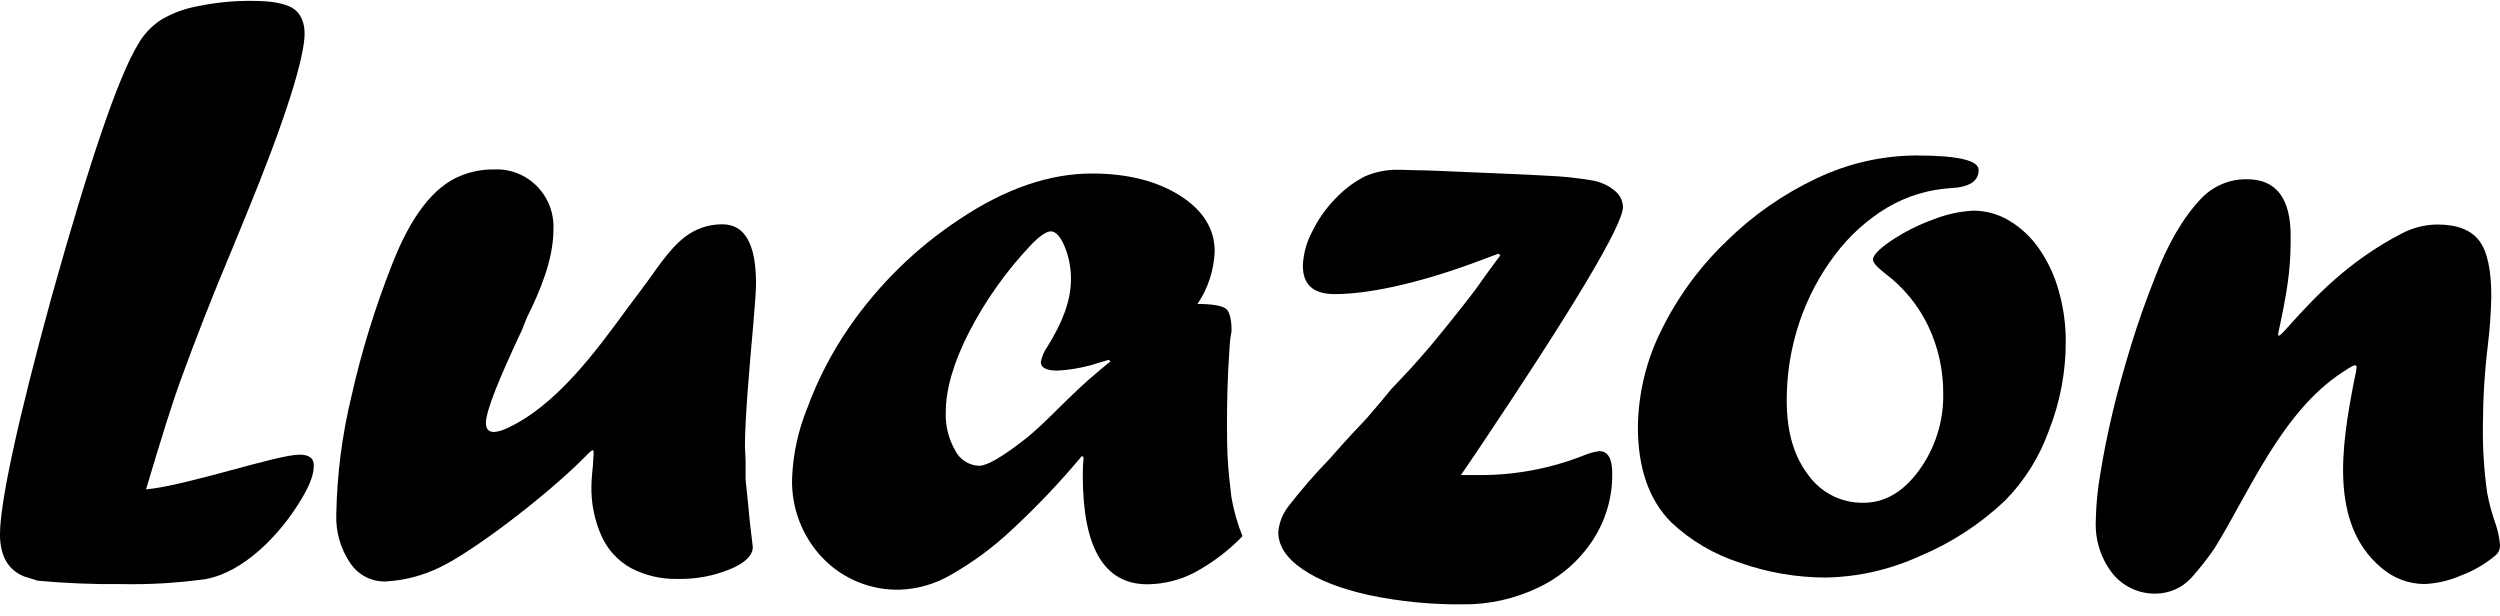
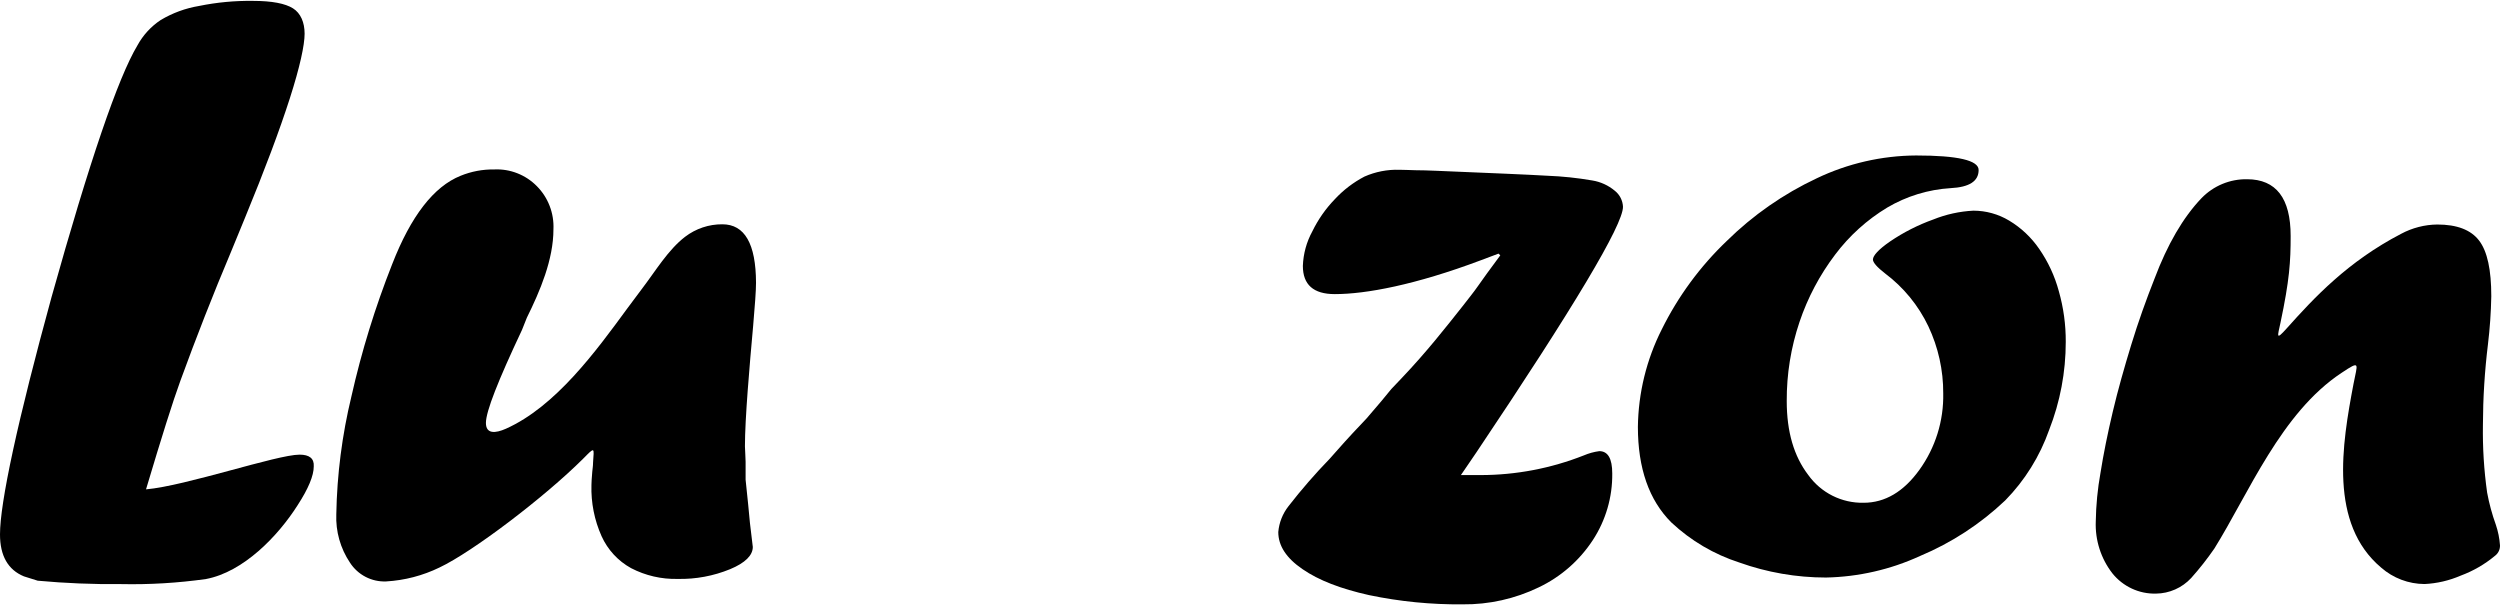
<svg xmlns="http://www.w3.org/2000/svg" width="199" height="49" viewBox="0 0 199 49" fill="none">
  <path d="M198.669 41.769C198.369 40.938 198.137 40.083 197.976 39.214C197.723 37.422 197.611 35.613 197.641 33.803C197.647 31.674 197.78 29.548 198.038 27.436C198.193 26.155 198.283 24.868 198.307 23.579C198.307 21.484 197.994 20.01 197.337 19.151C196.68 18.292 195.573 17.871 194.004 17.871C193.002 17.883 192.017 18.137 191.133 18.61C186.874 20.825 184.206 23.698 182.023 26.138C181.141 27.121 181.291 26.785 181.525 25.695C182.248 22.281 182.336 20.825 182.336 18.783C182.336 15.778 181.181 14.273 178.871 14.267C178.194 14.255 177.523 14.384 176.898 14.643C176.273 14.903 175.708 15.289 175.237 15.777C173.773 17.309 172.526 19.456 171.494 22.197C170.837 23.858 170.211 25.598 169.651 27.431C169.091 29.264 168.588 31.031 168.178 32.767C167.768 34.503 167.437 36.132 167.199 37.638C166.969 38.911 166.844 40.201 166.824 41.495C166.762 42.99 167.231 44.459 168.147 45.639C168.564 46.158 169.094 46.573 169.697 46.853C170.299 47.133 170.958 47.269 171.622 47.251C172.147 47.245 172.665 47.132 173.146 46.919C173.626 46.706 174.059 46.397 174.417 46.011C175.08 45.27 175.695 44.487 176.26 43.669C178.981 39.303 181.574 32.86 186.38 29.685C187.95 28.636 187.641 28.945 187.337 30.571C186.424 35.375 185.379 41.681 189.541 45.183C190.499 46.02 191.724 46.484 192.994 46.489C193.984 46.442 194.958 46.215 195.869 45.821C196.861 45.454 197.783 44.921 198.598 44.244C198.727 44.148 198.831 44.021 198.901 43.876C198.971 43.73 199.005 43.569 198.999 43.407C198.96 42.849 198.849 42.299 198.669 41.769Z" fill="black" />
  <path d="M23.846 36.19C22.047 36.19 14.776 38.679 11.623 38.953C12.849 34.844 13.753 31.966 14.357 30.314C15.605 26.891 16.95 23.455 18.392 20.037L19.498 17.345C21.081 13.505 22.263 10.344 23.07 7.829C23.877 5.314 24.247 3.582 24.247 2.683C24.247 1.784 23.934 1.049 23.321 0.664C22.708 0.279 21.654 0.071 20.146 0.071C18.703 0.05 17.262 0.185 15.847 0.474C14.768 0.653 13.732 1.033 12.792 1.594C12.02 2.105 11.384 2.799 10.94 3.613C9.402 6.173 7.123 12.853 4.101 23.654C2.778 28.485 1.755 32.537 1.045 35.805C0.335 39.073 0 41.309 0 42.536C0 44.236 0.635 45.356 1.905 45.879C2.628 46.109 2.981 46.224 3.003 46.224C5.202 46.426 7.409 46.517 9.617 46.494C11.883 46.542 14.149 46.407 16.394 46.091C19.375 45.533 22.126 42.677 23.687 40.22C24.548 38.894 24.978 37.861 24.975 37.12C25.014 36.496 24.631 36.19 23.846 36.19Z" fill="black" />
  <path d="M162.322 19.815C161.694 18.898 160.876 18.127 159.924 17.557C159.065 17.042 158.084 16.77 157.084 16.769C155.986 16.824 154.904 17.062 153.883 17.473C152.671 17.908 151.519 18.494 150.452 19.218C149.526 19.855 149.085 20.355 149.085 20.661C149.085 20.883 149.399 21.263 150.056 21.768C151.523 22.869 152.704 24.311 153.495 25.97C154.285 27.641 154.691 29.47 154.681 31.319C154.724 33.499 154.058 35.633 152.785 37.399C151.528 39.144 150.042 40.02 148.345 40.02C147.486 40.038 146.636 39.846 145.868 39.461C145.099 39.075 144.436 38.507 143.935 37.806C142.798 36.319 142.224 34.37 142.224 31.93C142.213 29.79 142.555 27.662 143.239 25.634C143.889 23.702 144.848 21.889 146.078 20.267C147.207 18.765 148.613 17.495 150.219 16.525C151.758 15.616 153.489 15.085 155.272 14.976C156.758 14.9 157.499 14.426 157.499 13.532C157.499 12.761 155.832 12.376 152.52 12.376C149.784 12.391 147.085 13.011 144.614 14.192C141.959 15.439 139.533 17.129 137.44 19.191C135.324 21.213 133.576 23.591 132.277 26.218C131.06 28.625 130.41 31.281 130.376 33.981C130.376 37.266 131.258 39.812 133.044 41.592C134.591 43.04 136.437 44.127 138.45 44.776C140.664 45.567 142.996 45.971 145.346 45.972C147.936 45.92 150.487 45.336 152.842 44.254C155.347 43.204 157.642 41.706 159.615 39.834C161.176 38.242 162.369 36.326 163.112 34.22C163.986 31.99 164.435 29.615 164.434 27.219C164.442 25.853 164.257 24.494 163.883 23.181C163.559 21.977 163.031 20.839 162.322 19.815Z" fill="black" />
  <path d="M57.503 17.854C56.43 17.846 55.385 18.197 54.531 18.85C53.168 19.899 52.19 21.564 51.078 23.017C50.673 23.557 50.293 24.057 49.928 24.558C47.432 27.967 44.226 32.36 40.271 34.127C39.442 34.494 38.679 34.569 38.679 33.662C38.679 32.754 39.636 30.323 41.55 26.262L41.938 25.288C42.992 23.158 44.054 20.665 44.054 18.248C44.083 17.615 43.98 16.983 43.752 16.392C43.525 15.801 43.177 15.264 42.731 14.816C42.291 14.369 41.762 14.02 41.178 13.791C40.595 13.562 39.971 13.459 39.345 13.488C38.427 13.473 37.515 13.645 36.664 13.992C34.524 14.851 32.707 17.2 31.214 21.037C29.864 24.453 28.78 27.969 27.973 31.554C27.23 34.623 26.826 37.766 26.77 40.924C26.712 42.296 27.094 43.651 27.859 44.789C28.168 45.268 28.596 45.657 29.101 45.919C29.606 46.181 30.17 46.306 30.738 46.282C32.211 46.196 33.652 45.82 34.98 45.175C37.625 43.926 43.358 39.56 46.4 36.531C47.392 35.526 47.282 35.614 47.207 36.823C47.207 37.089 47.163 37.337 47.145 37.545C47.101 38.054 47.079 38.431 47.079 38.612C47.038 40.013 47.314 41.404 47.886 42.682C48.374 43.761 49.197 44.653 50.232 45.223C51.38 45.82 52.66 46.115 53.953 46.082C55.379 46.112 56.795 45.849 58.116 45.307C59.328 44.803 59.923 44.2 59.923 43.536C59.923 43.536 59.844 42.899 59.694 41.619C59.619 40.831 59.513 39.67 59.35 38.183C59.35 37.607 59.35 37.124 59.35 36.757C59.35 36.389 59.306 35.982 59.297 35.53C59.297 33.316 59.659 29.18 59.95 25.948C60.091 24.296 60.179 23.154 60.179 22.508C60.17 19.403 59.275 17.854 57.503 17.854Z" fill="black" />
-   <path d="M97.84 37.979C97.774 37.302 97.73 36.717 97.707 36.208C97.686 35.699 97.668 34.933 97.668 33.923C97.668 32.006 97.707 29.938 97.871 27.724C97.886 27.264 97.941 26.806 98.034 26.356C98.034 25.426 97.879 24.828 97.593 24.584C97.306 24.341 96.526 24.195 95.322 24.195C96.159 22.956 96.632 21.506 96.689 20.01C96.689 18.239 95.772 16.742 93.946 15.582C92.121 14.422 89.771 13.811 86.922 13.811C83.545 13.811 80.026 15.011 76.379 17.451C72.913 19.735 69.918 22.67 67.561 26.094C66.202 28.072 65.096 30.213 64.267 32.466C63.538 34.246 63.126 36.14 63.05 38.063C63.014 39.232 63.211 40.396 63.629 41.487C64.047 42.578 64.677 43.574 65.484 44.417C66.281 45.246 67.242 45.898 68.305 46.332C69.368 46.766 70.51 46.972 71.657 46.937C73.069 46.882 74.447 46.481 75.669 45.768C77.392 44.79 78.995 43.613 80.445 42.261C82.465 40.397 84.362 38.403 86.124 36.292L86.256 36.416C86.207 36.894 86.185 37.375 86.19 37.855C86.19 43.629 87.907 46.514 91.34 46.508C92.641 46.498 93.921 46.179 95.075 45.578C96.492 44.817 97.783 43.84 98.902 42.682C98.501 41.682 98.206 40.644 98.021 39.582C97.968 39.175 97.915 38.652 97.84 37.979ZM87.5 29.5C85.061 31.519 83.315 33.618 81.552 34.99C79.788 36.363 78.575 37.076 77.94 37.076C77.543 37.064 77.156 36.945 76.821 36.73C76.486 36.516 76.214 36.215 76.035 35.858C75.506 34.938 75.245 33.887 75.281 32.825C75.281 30.974 75.908 28.862 77.111 26.488C78.411 23.958 80.06 21.625 82.01 19.558C82.738 18.784 83.289 18.416 83.655 18.416C84.021 18.416 84.409 18.823 84.74 19.603C85.084 20.438 85.257 21.334 85.247 22.238C85.247 23.907 84.581 25.669 83.373 27.591C83.11 27.959 82.931 28.381 82.848 28.826C82.848 29.269 83.289 29.5 84.171 29.5C85.347 29.434 86.508 29.208 87.623 28.826L88.254 28.64L88.395 28.764L87.5 29.5Z" fill="black" />
  <path d="M129.19 16.463C129.18 16.214 129.115 15.971 129.002 15.749C128.889 15.527 128.729 15.333 128.533 15.179C128.021 14.753 127.404 14.471 126.747 14.365C125.56 14.16 124.361 14.034 123.158 13.988C121.672 13.9 118.713 13.776 114.313 13.594C113.7 13.559 113.14 13.559 112.668 13.55C112.196 13.541 111.764 13.514 111.381 13.514C110.429 13.487 109.483 13.671 108.612 14.055C107.727 14.517 106.927 15.128 106.248 15.861C105.522 16.613 104.919 17.475 104.462 18.416C104 19.261 103.742 20.203 103.708 21.166C103.708 22.658 104.546 23.411 106.248 23.411C108.731 23.411 112.659 22.676 117.845 20.728L119.282 20.188L119.423 20.325C118.594 21.441 118.012 22.242 117.66 22.751C117.307 23.261 116.875 23.788 116.421 24.376C115.098 26.046 113.559 28.012 111.592 30.08L110.75 30.965L109.956 31.931L108.783 33.303L107.686 34.468C106.729 35.495 106.138 36.204 105.847 36.514C104.686 37.712 103.59 38.973 102.566 40.291C102.1 40.883 101.817 41.598 101.751 42.35C101.751 43.445 102.396 44.431 103.686 45.308C104.965 46.193 106.742 46.875 108.977 47.371C111.428 47.884 113.926 48.13 116.429 48.106C118.526 48.129 120.599 47.665 122.488 46.751C124.236 45.918 125.723 44.619 126.787 42.996C127.819 41.42 128.358 39.569 128.335 37.683C128.335 36.502 127.991 35.911 127.303 35.911C126.878 35.968 126.463 36.083 126.068 36.252C123.454 37.283 120.671 37.814 117.862 37.816H116.288L117.536 35.987C125.305 24.409 129.19 17.901 129.19 16.463Z" fill="black" />
</svg>